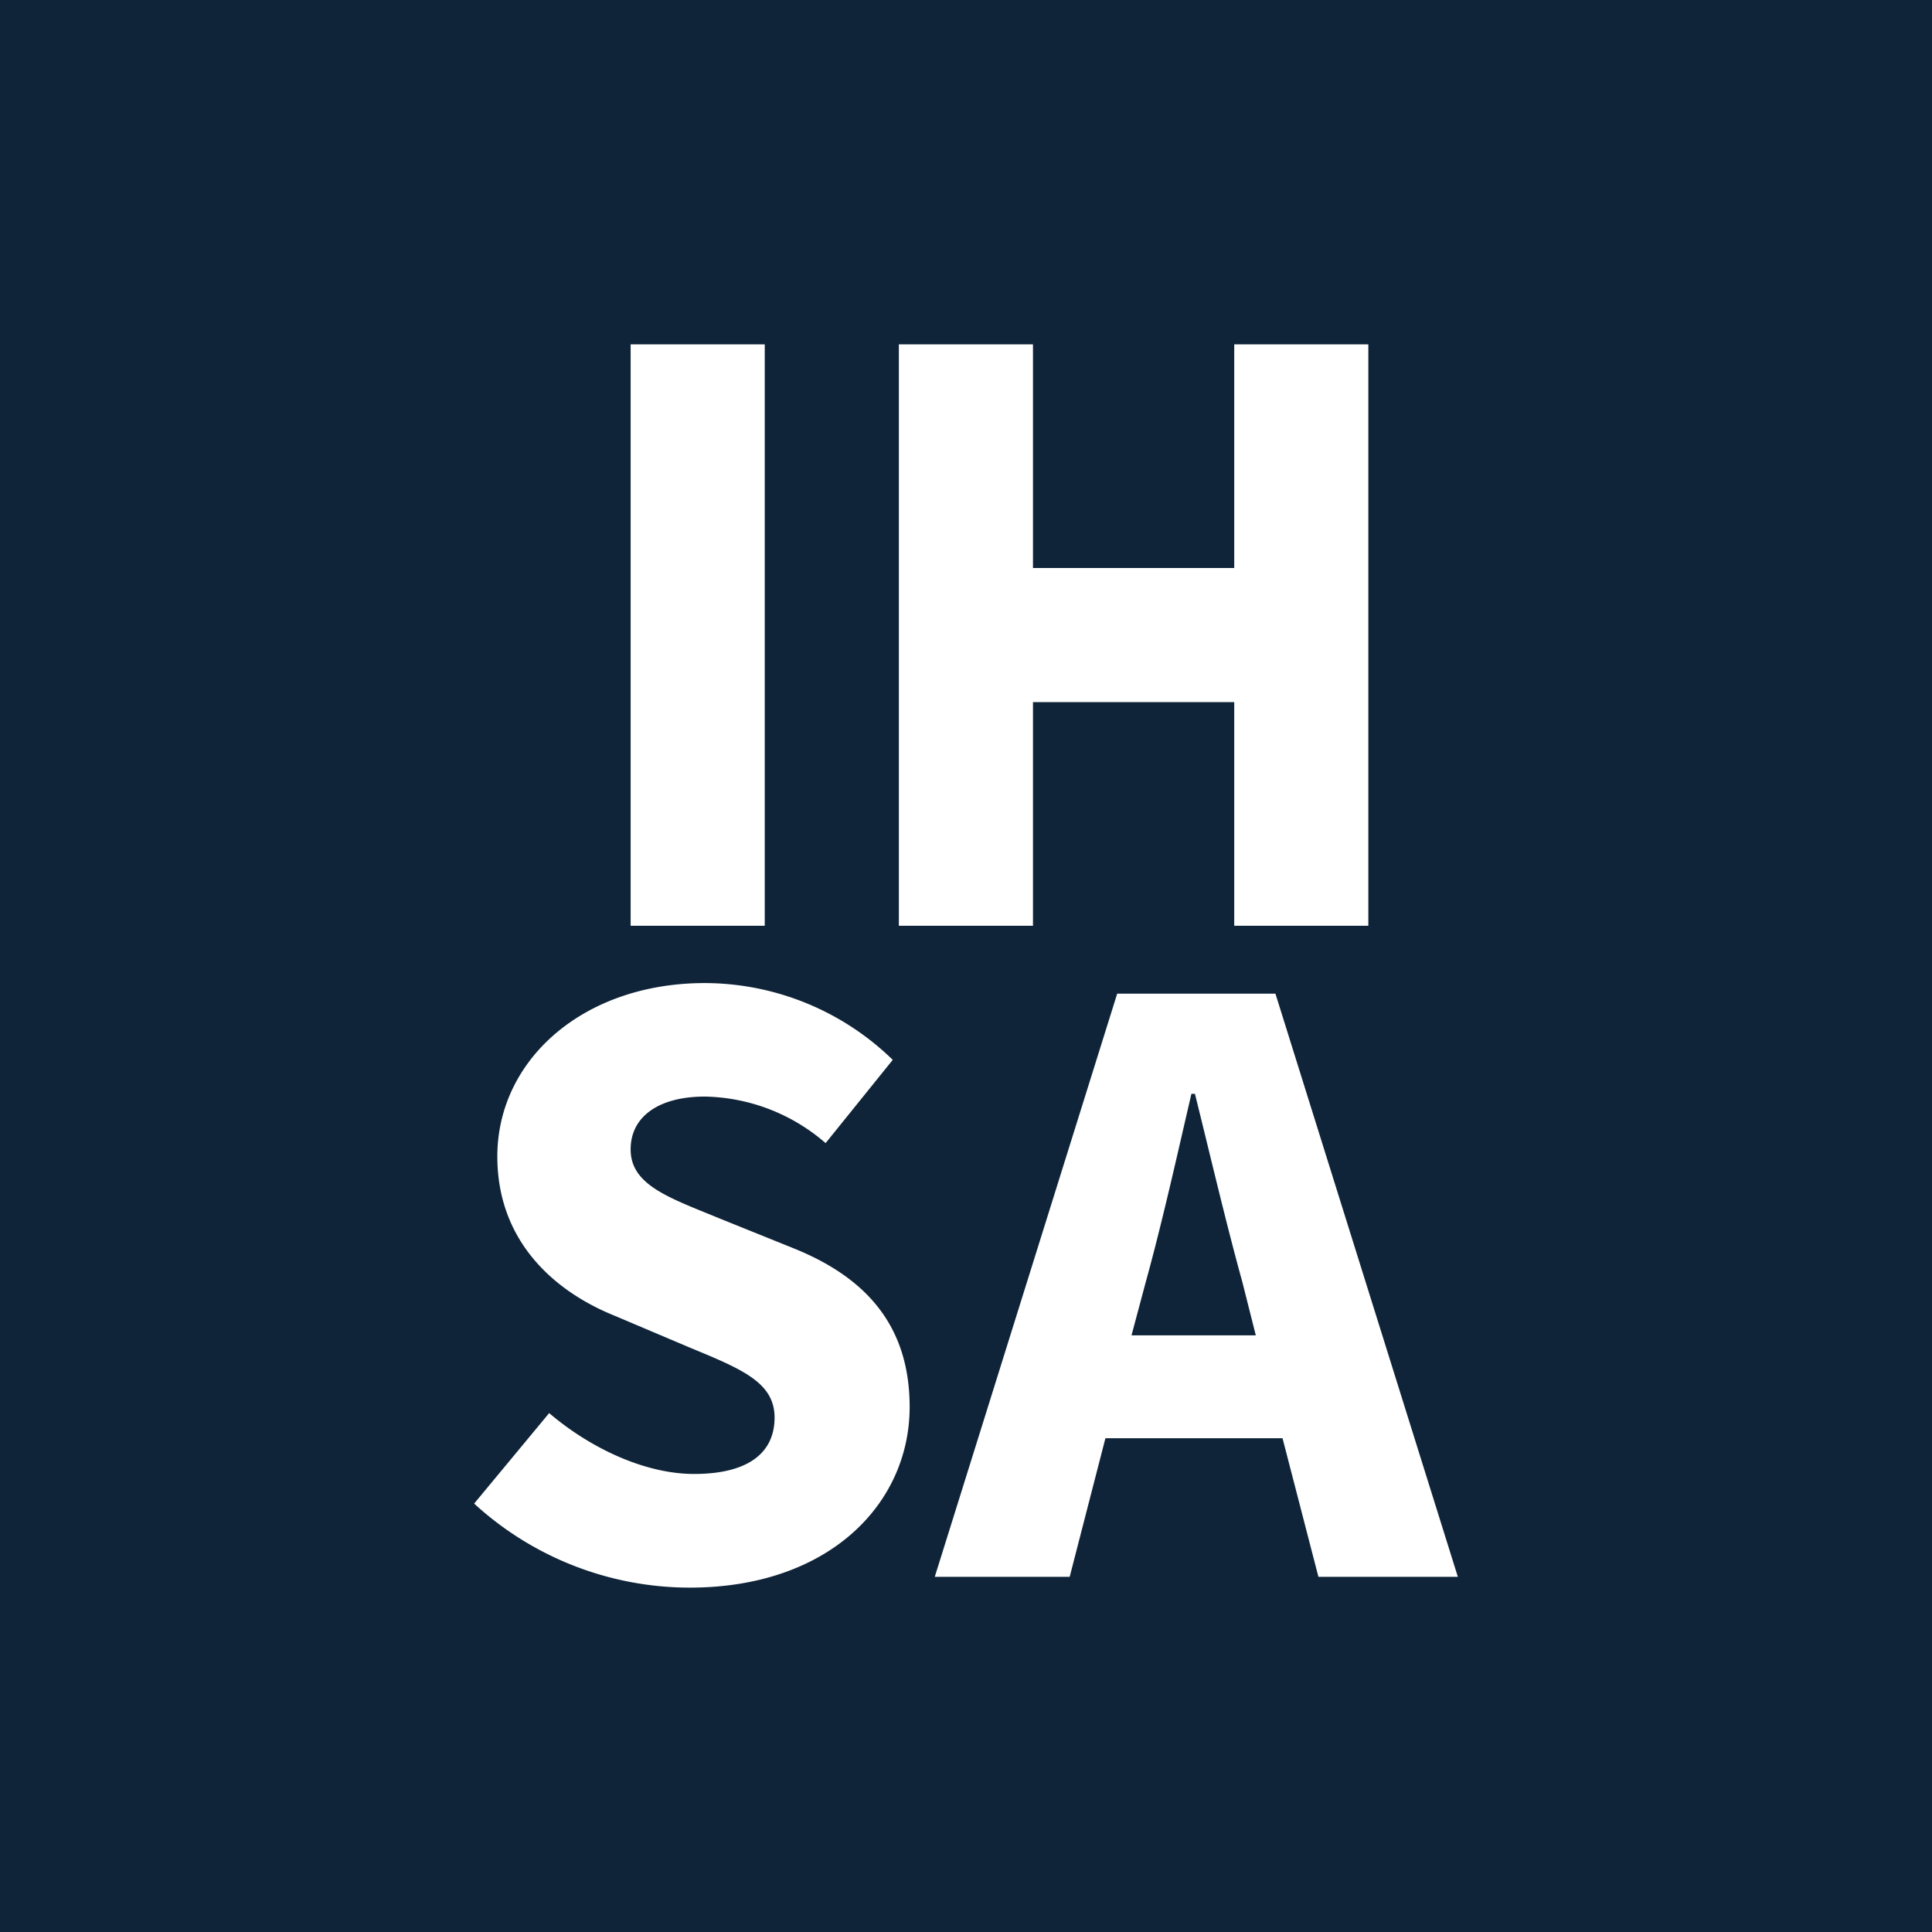
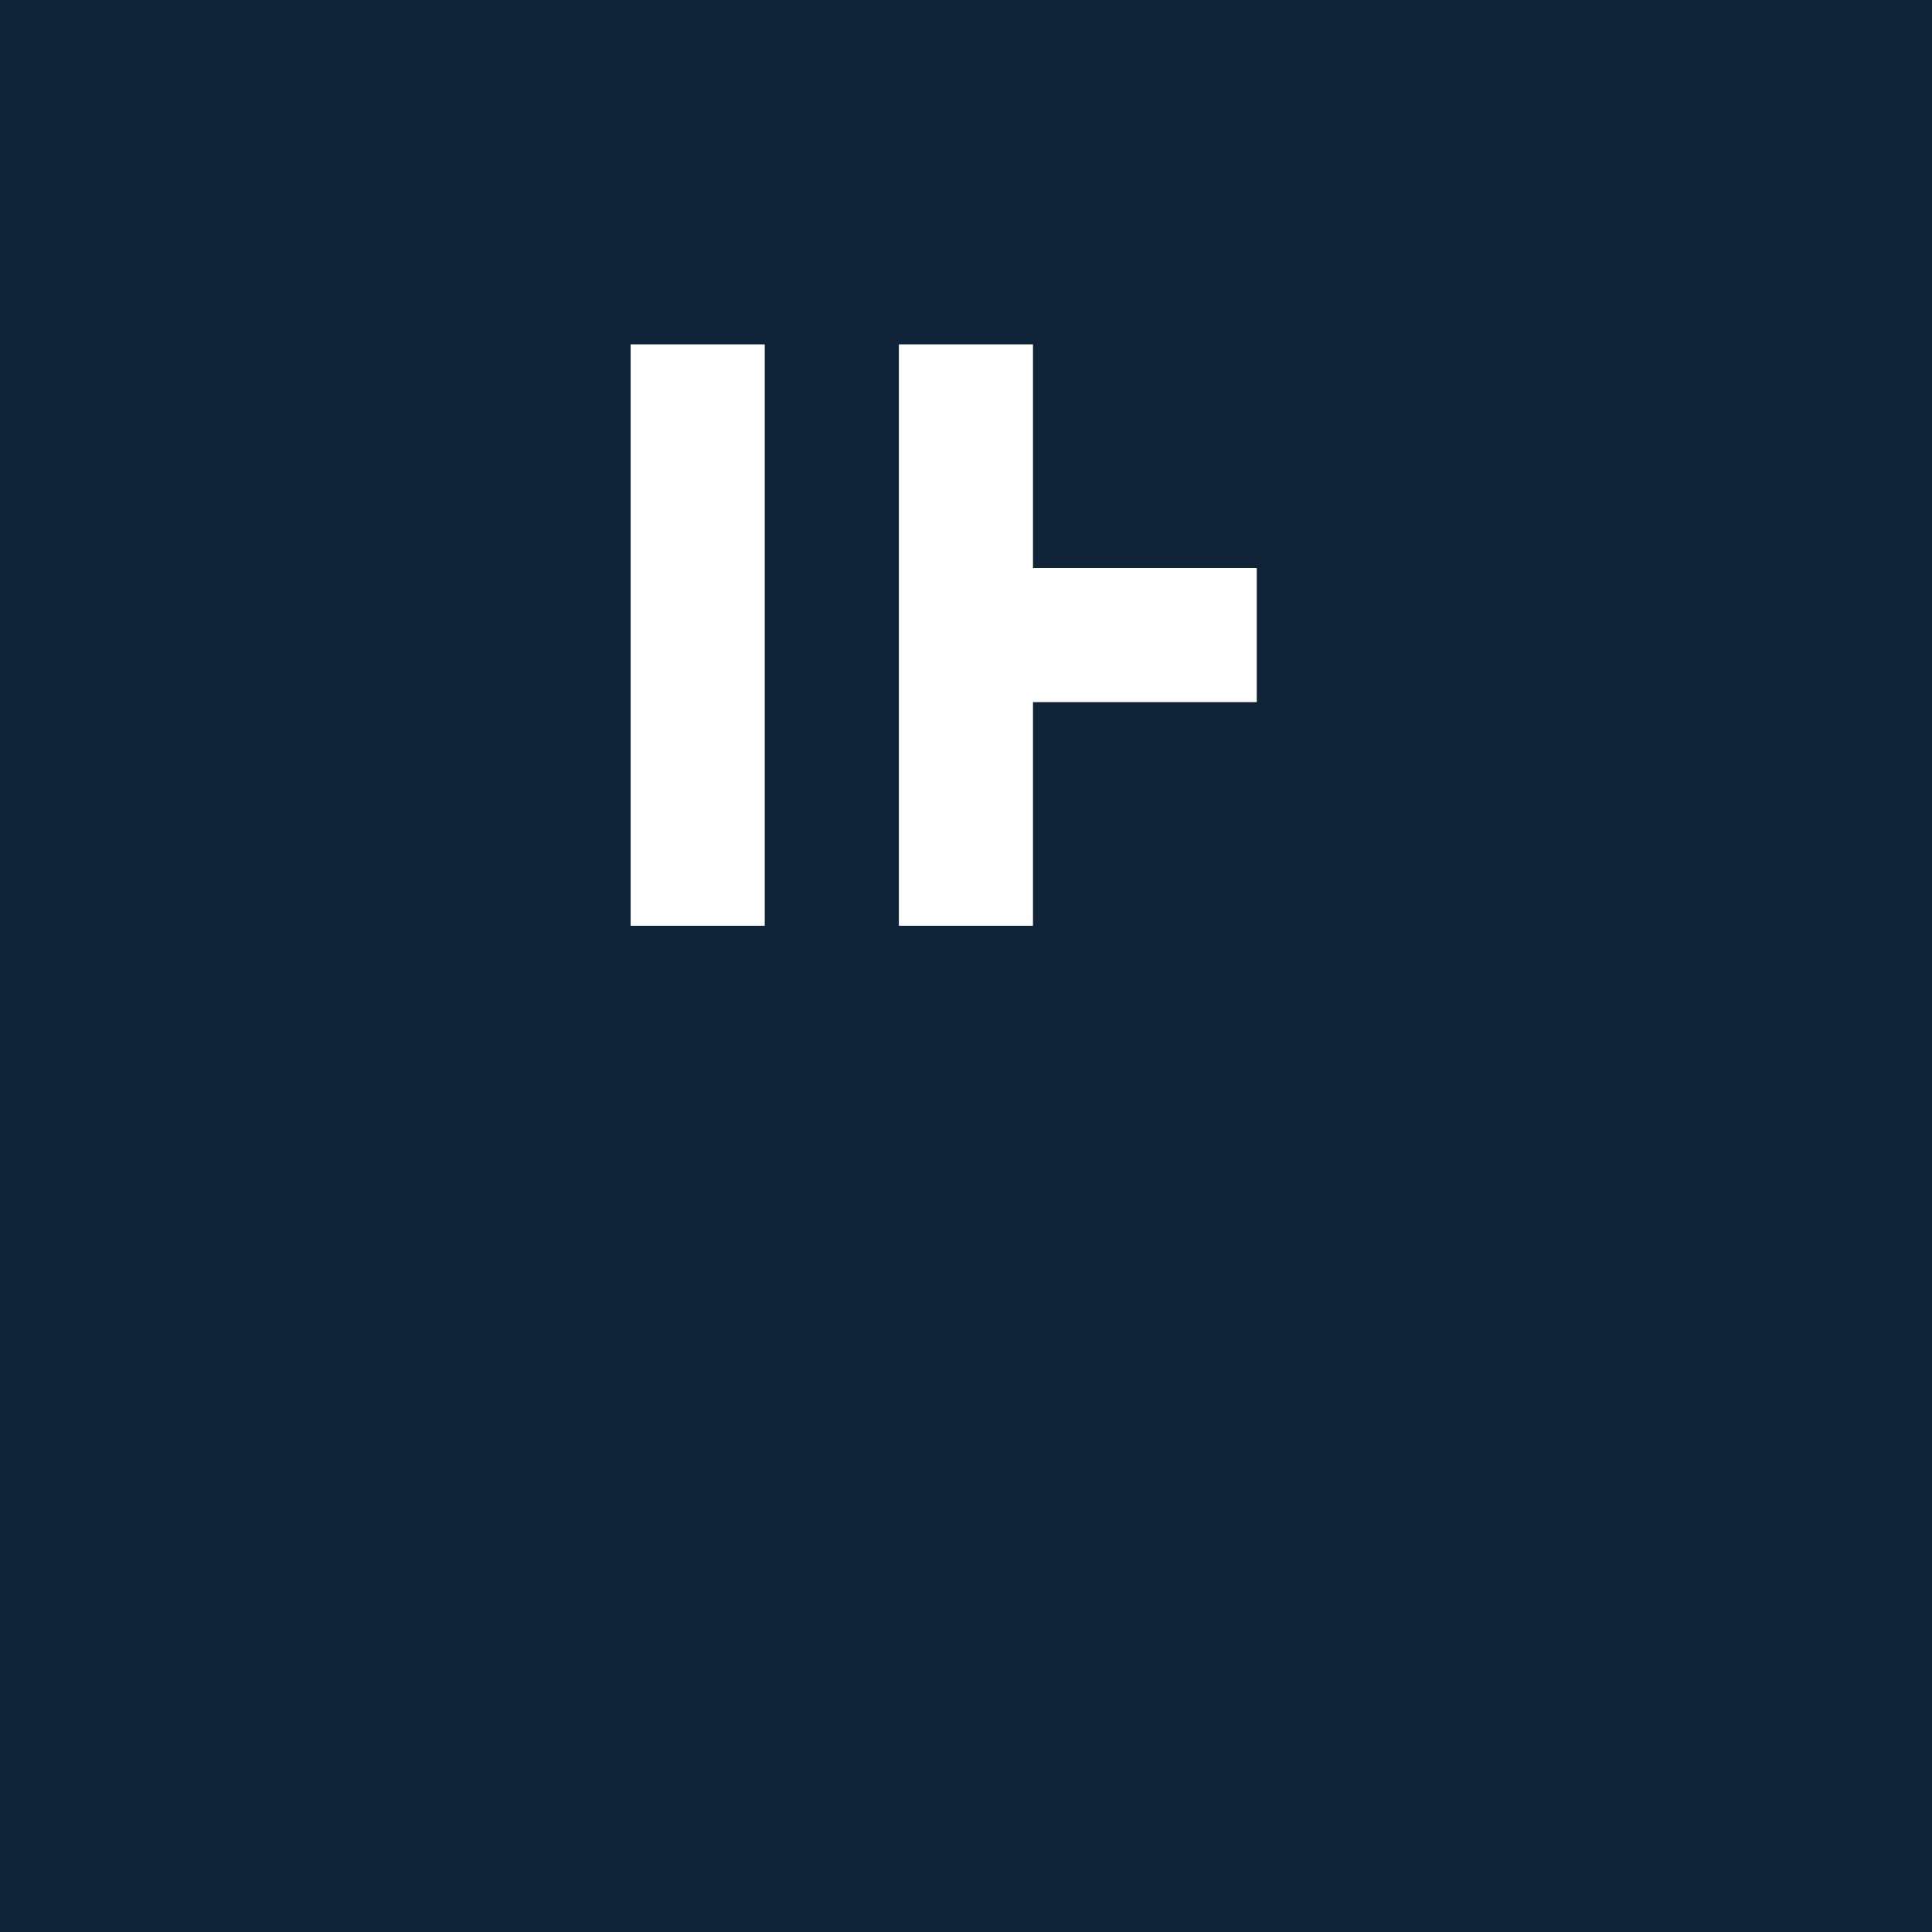
<svg xmlns="http://www.w3.org/2000/svg" viewBox="0 0 120 120">
  <defs>
    <style>.cls-1{fill:#0f2438}.cls-2{fill:#fff}</style>
  </defs>
  <title>Asset 4ISHA SYMBOL</title>
  <g id="Layer_2" data-name="Layer 2">
    <g id="Layer_1-2" data-name="Layer 1">
      <path class="cls-1" d="M0 0h120v120H0z" />
      <path class="cls-2" d="M39.17 21.39h8.33V57.5h-8.33zm16.66 0h8.33V57.5h-8.33z" />
      <path class="cls-2" d="M62.78 35.28h15.28v8.33H62.78z" />
-       <path class="cls-2" d="M76.66 21.39h8.33V57.5h-8.33zm-47.21 72l4.66-5.62c2.62 2.23 6 3.78 9 3.78 3.39 0 5-1.33 5-3.5s-2-3-5.22-4.33l-4.72-2c-3.72-1.5-7.28-4.61-7.28-9.89 0-6 5.34-10.77 12.89-10.77a16.78 16.78 0 0 1 11.67 4.77L51.28 71a11.76 11.76 0 0 0-7.5-2.89c-2.83 0-4.61 1.22-4.61 3.28 0 2.22 2.39 3 5.5 4.28l4.66 1.88c4.39 1.78 7.17 4.73 7.17 9.84 0 6-5 11.22-13.66 11.22a19.83 19.83 0 0 1-13.39-5.22zm39.94-31.67h9.83l11.33 36.22h-8.66l-2.23-8.61h-11l-2.22 8.61h-8.38zm.89 21.22H78l-.84-3.33c-1-3.61-2-7.89-2.94-11.67H74c-.89 3.84-1.83 8.06-2.83 11.67z" />
    </g>
  </g>
</svg>